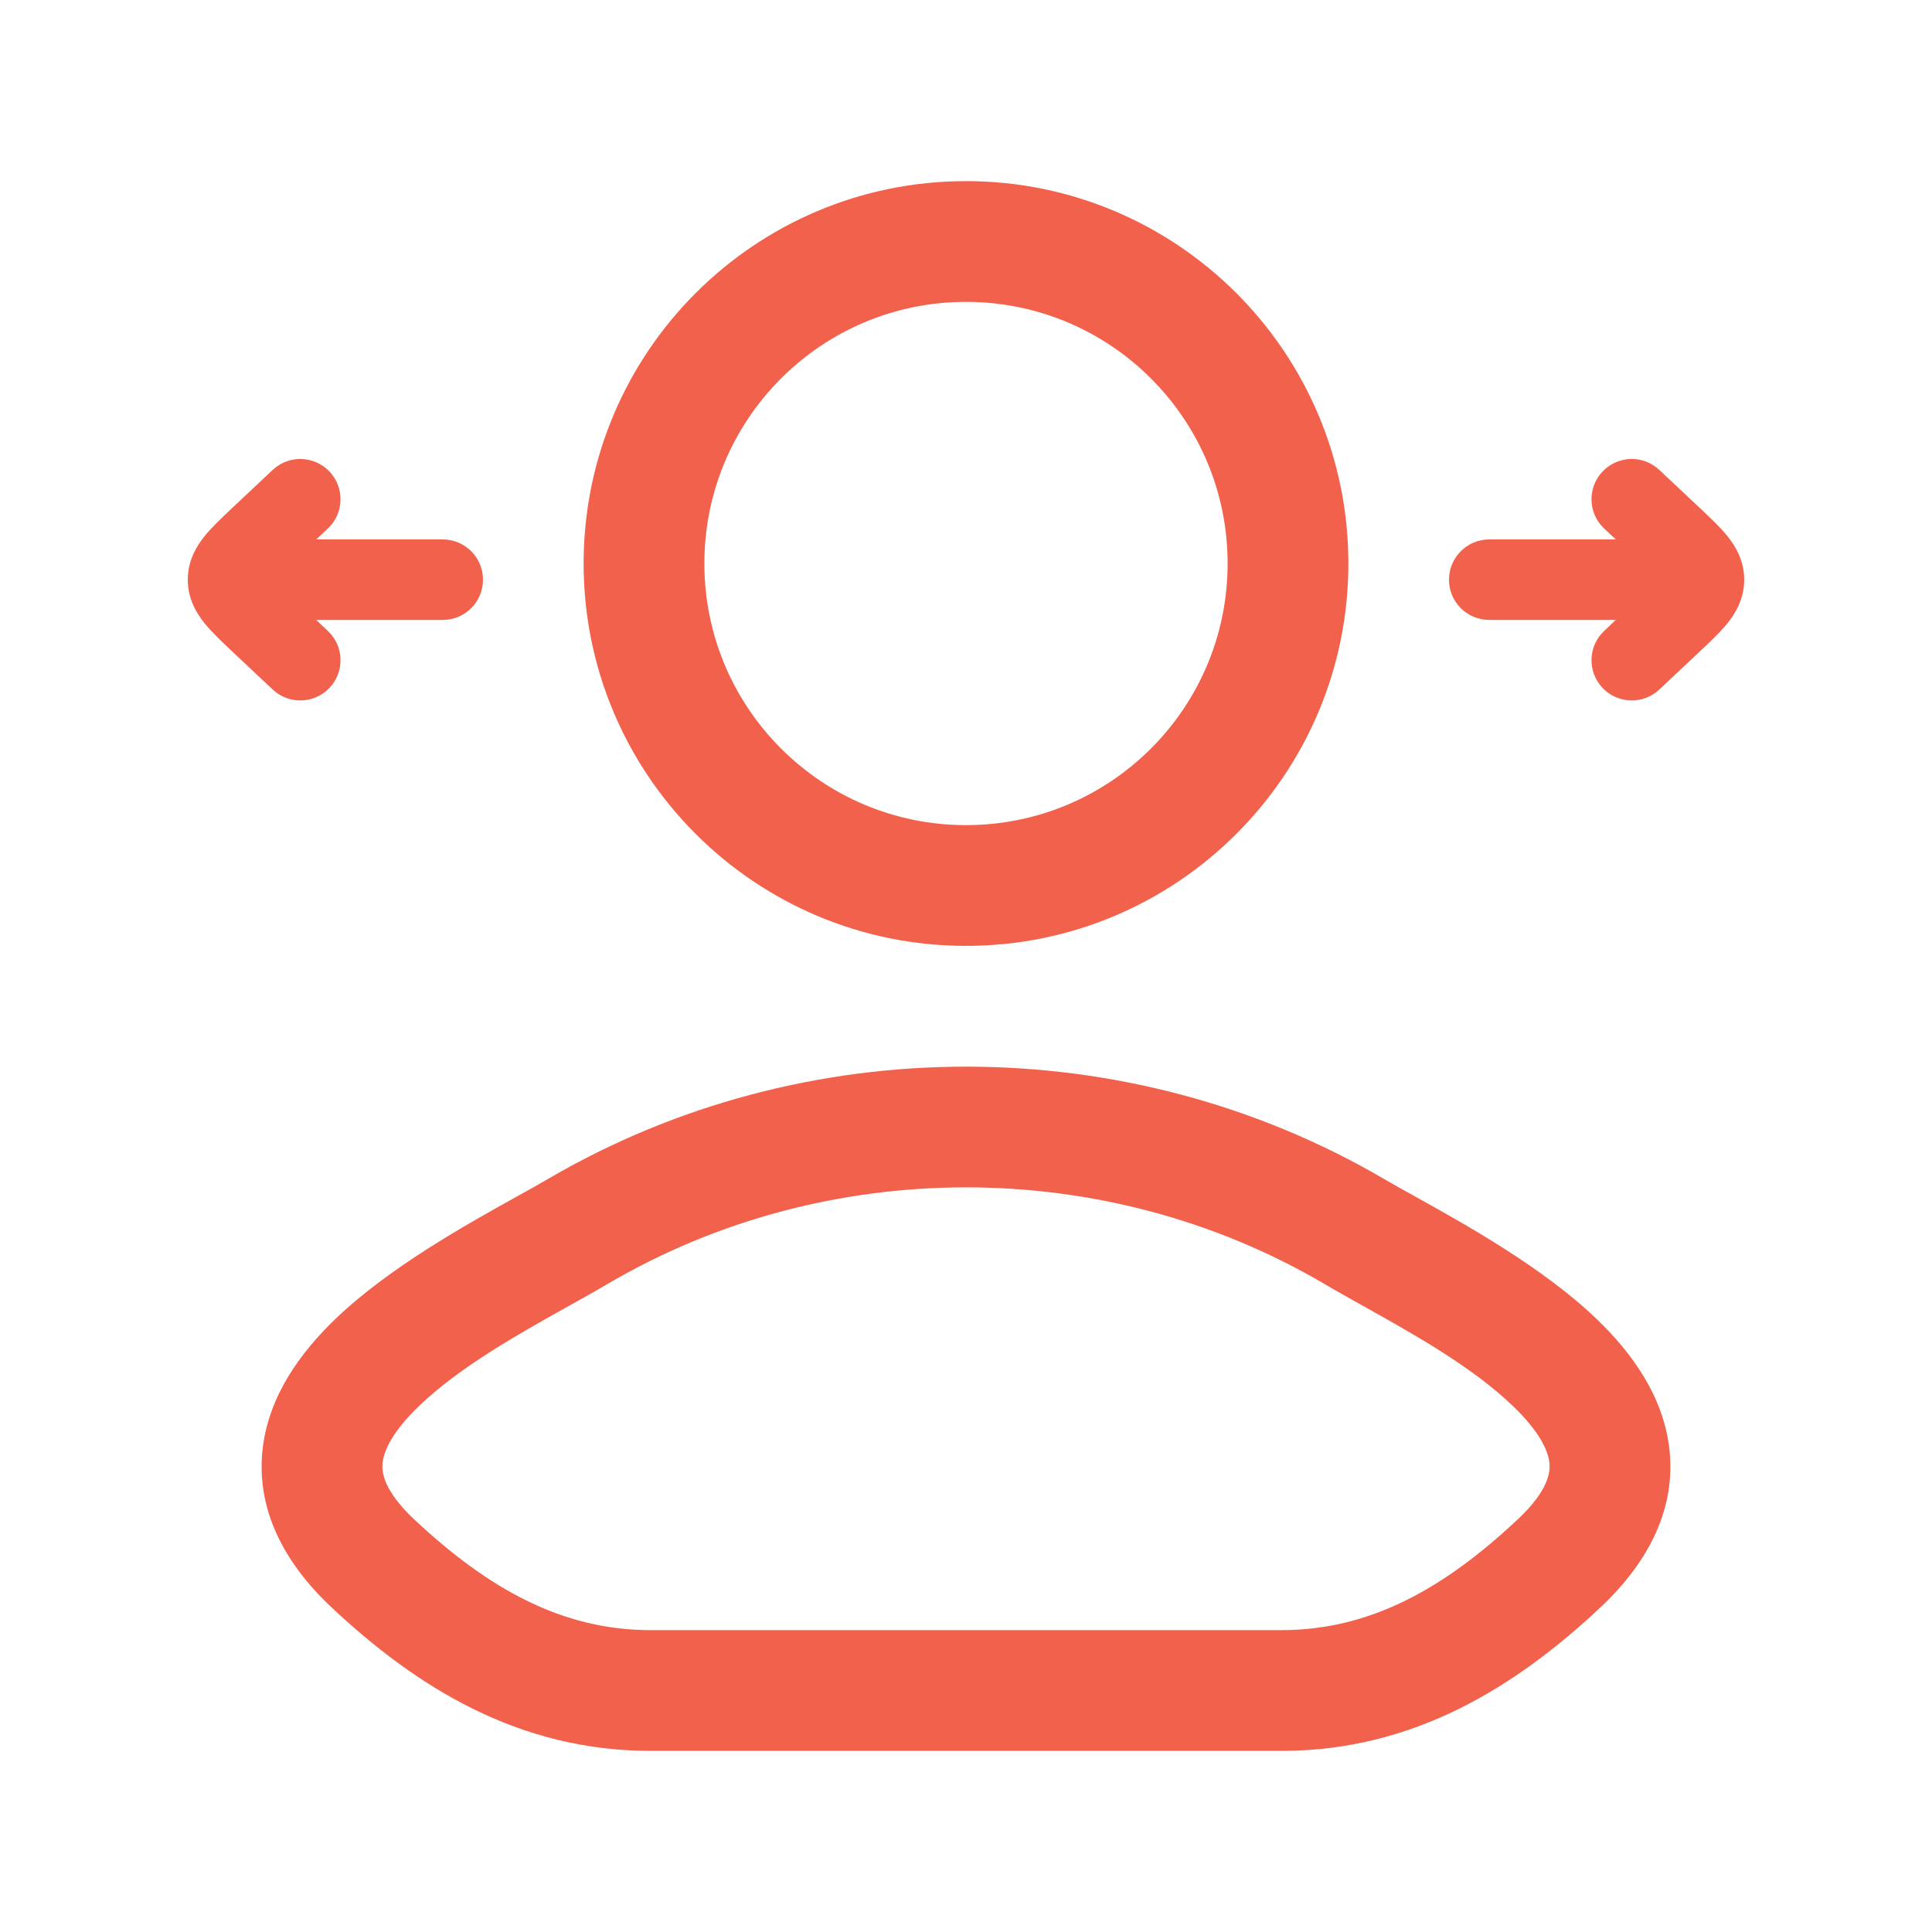
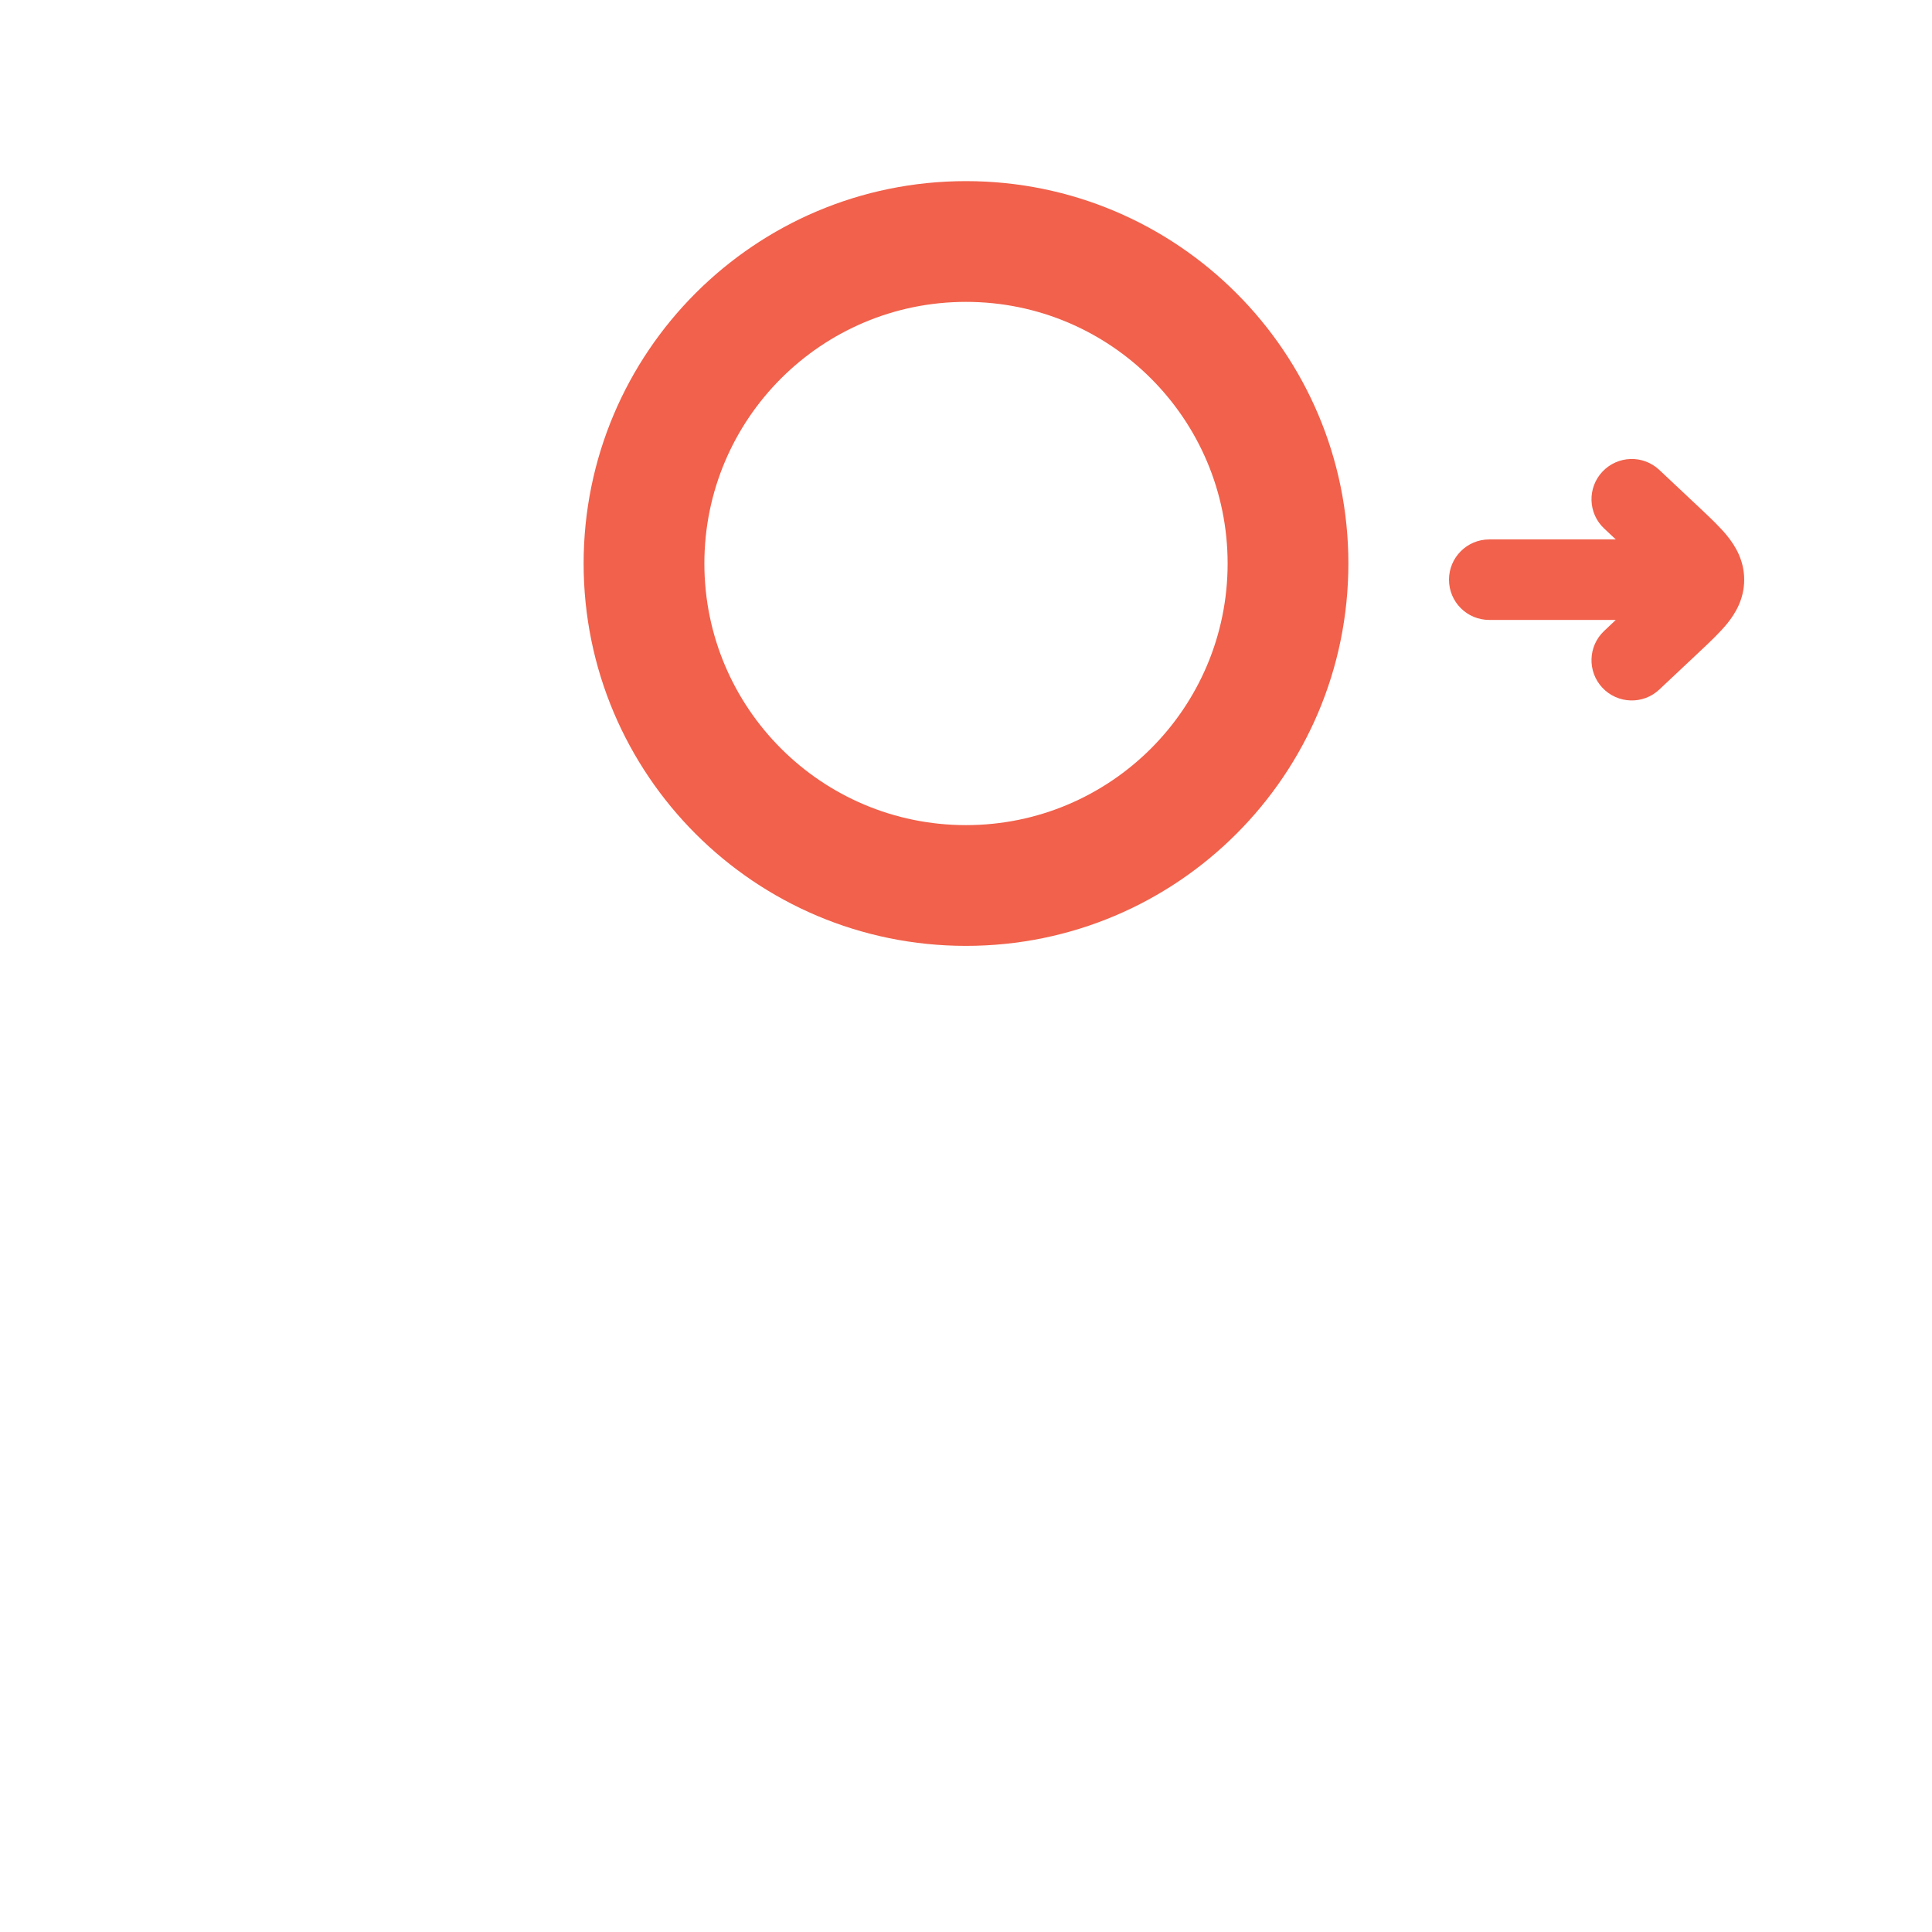
<svg xmlns="http://www.w3.org/2000/svg" width="24" height="24" viewBox="0 0 24 24" fill="none">
  <g clip-path="url(#clip0_2824_982)">
-     <path fill-rule="evenodd" clip-rule="evenodd" d="M16.441 15.943C13.726 14.352 10.274 14.352 7.559 15.943C7.407 16.033 7.241 16.125 7.068 16.222C6.435 16.575 5.709 16.981 5.202 17.469C4.887 17.773 4.771 18.008 4.753 18.169C4.74 18.283 4.759 18.511 5.146 18.875C6.058 19.73 6.976 20.25 8.081 20.25H15.919C17.024 20.25 17.942 19.73 18.853 18.875C19.241 18.511 19.26 18.283 19.247 18.169C19.229 18.008 19.113 17.773 18.797 17.469C18.291 16.981 17.564 16.575 16.932 16.222C16.759 16.125 16.593 16.033 16.441 15.943ZM6.801 14.649C9.984 12.784 14.016 12.784 17.199 14.649C17.3 14.708 17.425 14.778 17.568 14.857C18.201 15.209 19.173 15.748 19.838 16.389C20.254 16.79 20.663 17.33 20.738 18.004C20.818 18.725 20.496 19.391 19.88 19.969C18.829 20.954 17.561 21.75 15.919 21.75H8.081C6.438 21.75 5.17 20.954 4.12 19.969C3.504 19.391 3.182 18.725 3.262 18.004C3.337 17.33 3.746 16.79 4.162 16.389C4.827 15.748 5.799 15.209 6.432 14.857C6.574 14.778 6.7 14.708 6.801 14.649Z" fill="#F1614B" />
    <path fill-rule="evenodd" clip-rule="evenodd" d="M19.906 5.859C20.096 5.658 20.412 5.648 20.613 5.838L21.112 6.307C21.118 6.313 21.124 6.319 21.13 6.324C21.247 6.434 21.368 6.548 21.456 6.657C21.557 6.782 21.667 6.961 21.667 7.201C21.667 7.442 21.557 7.621 21.456 7.746C21.368 7.854 21.247 7.969 21.13 8.079C21.124 8.084 21.118 8.09 21.112 8.096L20.613 8.565C20.412 8.755 20.096 8.745 19.906 8.544C19.717 8.343 19.726 8.027 19.927 7.838L20.072 7.701L18.5 7.701C18.224 7.701 18 7.478 18 7.201C18 6.925 18.224 6.701 18.5 6.701H20.072L19.927 6.565C19.726 6.376 19.717 6.06 19.906 5.859Z" fill="#F1614B" />
-     <path fill-rule="evenodd" clip-rule="evenodd" d="M4.094 5.859C3.904 5.658 3.588 5.648 3.387 5.838L2.888 6.307C2.882 6.313 2.876 6.319 2.87 6.324C2.754 6.434 2.632 6.548 2.544 6.657C2.443 6.782 2.333 6.961 2.333 7.201C2.333 7.442 2.443 7.621 2.544 7.746C2.632 7.854 2.754 7.969 2.87 8.079C2.876 8.084 2.882 8.09 2.888 8.096L3.387 8.565C3.588 8.755 3.904 8.745 4.094 8.544C4.283 8.343 4.274 8.027 4.073 7.838L3.928 7.701L5.5 7.701C5.776 7.701 6 7.478 6 7.201C6 6.925 5.776 6.701 5.5 6.701H3.928L4.073 6.565C4.274 6.376 4.283 6.06 4.094 5.859Z" fill="#F1614B" />
    <path fill-rule="evenodd" clip-rule="evenodd" d="M12 3.75C10.205 3.75 8.75 5.205 8.75 7C8.75 8.795 10.205 10.25 12 10.25C13.795 10.25 15.25 8.795 15.25 7C15.25 5.205 13.795 3.75 12 3.75ZM7.25 7C7.25 4.377 9.377 2.25 12 2.25C14.623 2.25 16.75 4.377 16.75 7C16.75 9.623 14.623 11.75 12 11.75C9.377 11.75 7.25 9.623 7.25 7Z" fill="#F1614B" />
  </g>
  <defs>
    <clipPath id="clip0_2824_982">
      <rect width="24" height="24" fill="white" />
    </clipPath>
  </defs>
</svg>